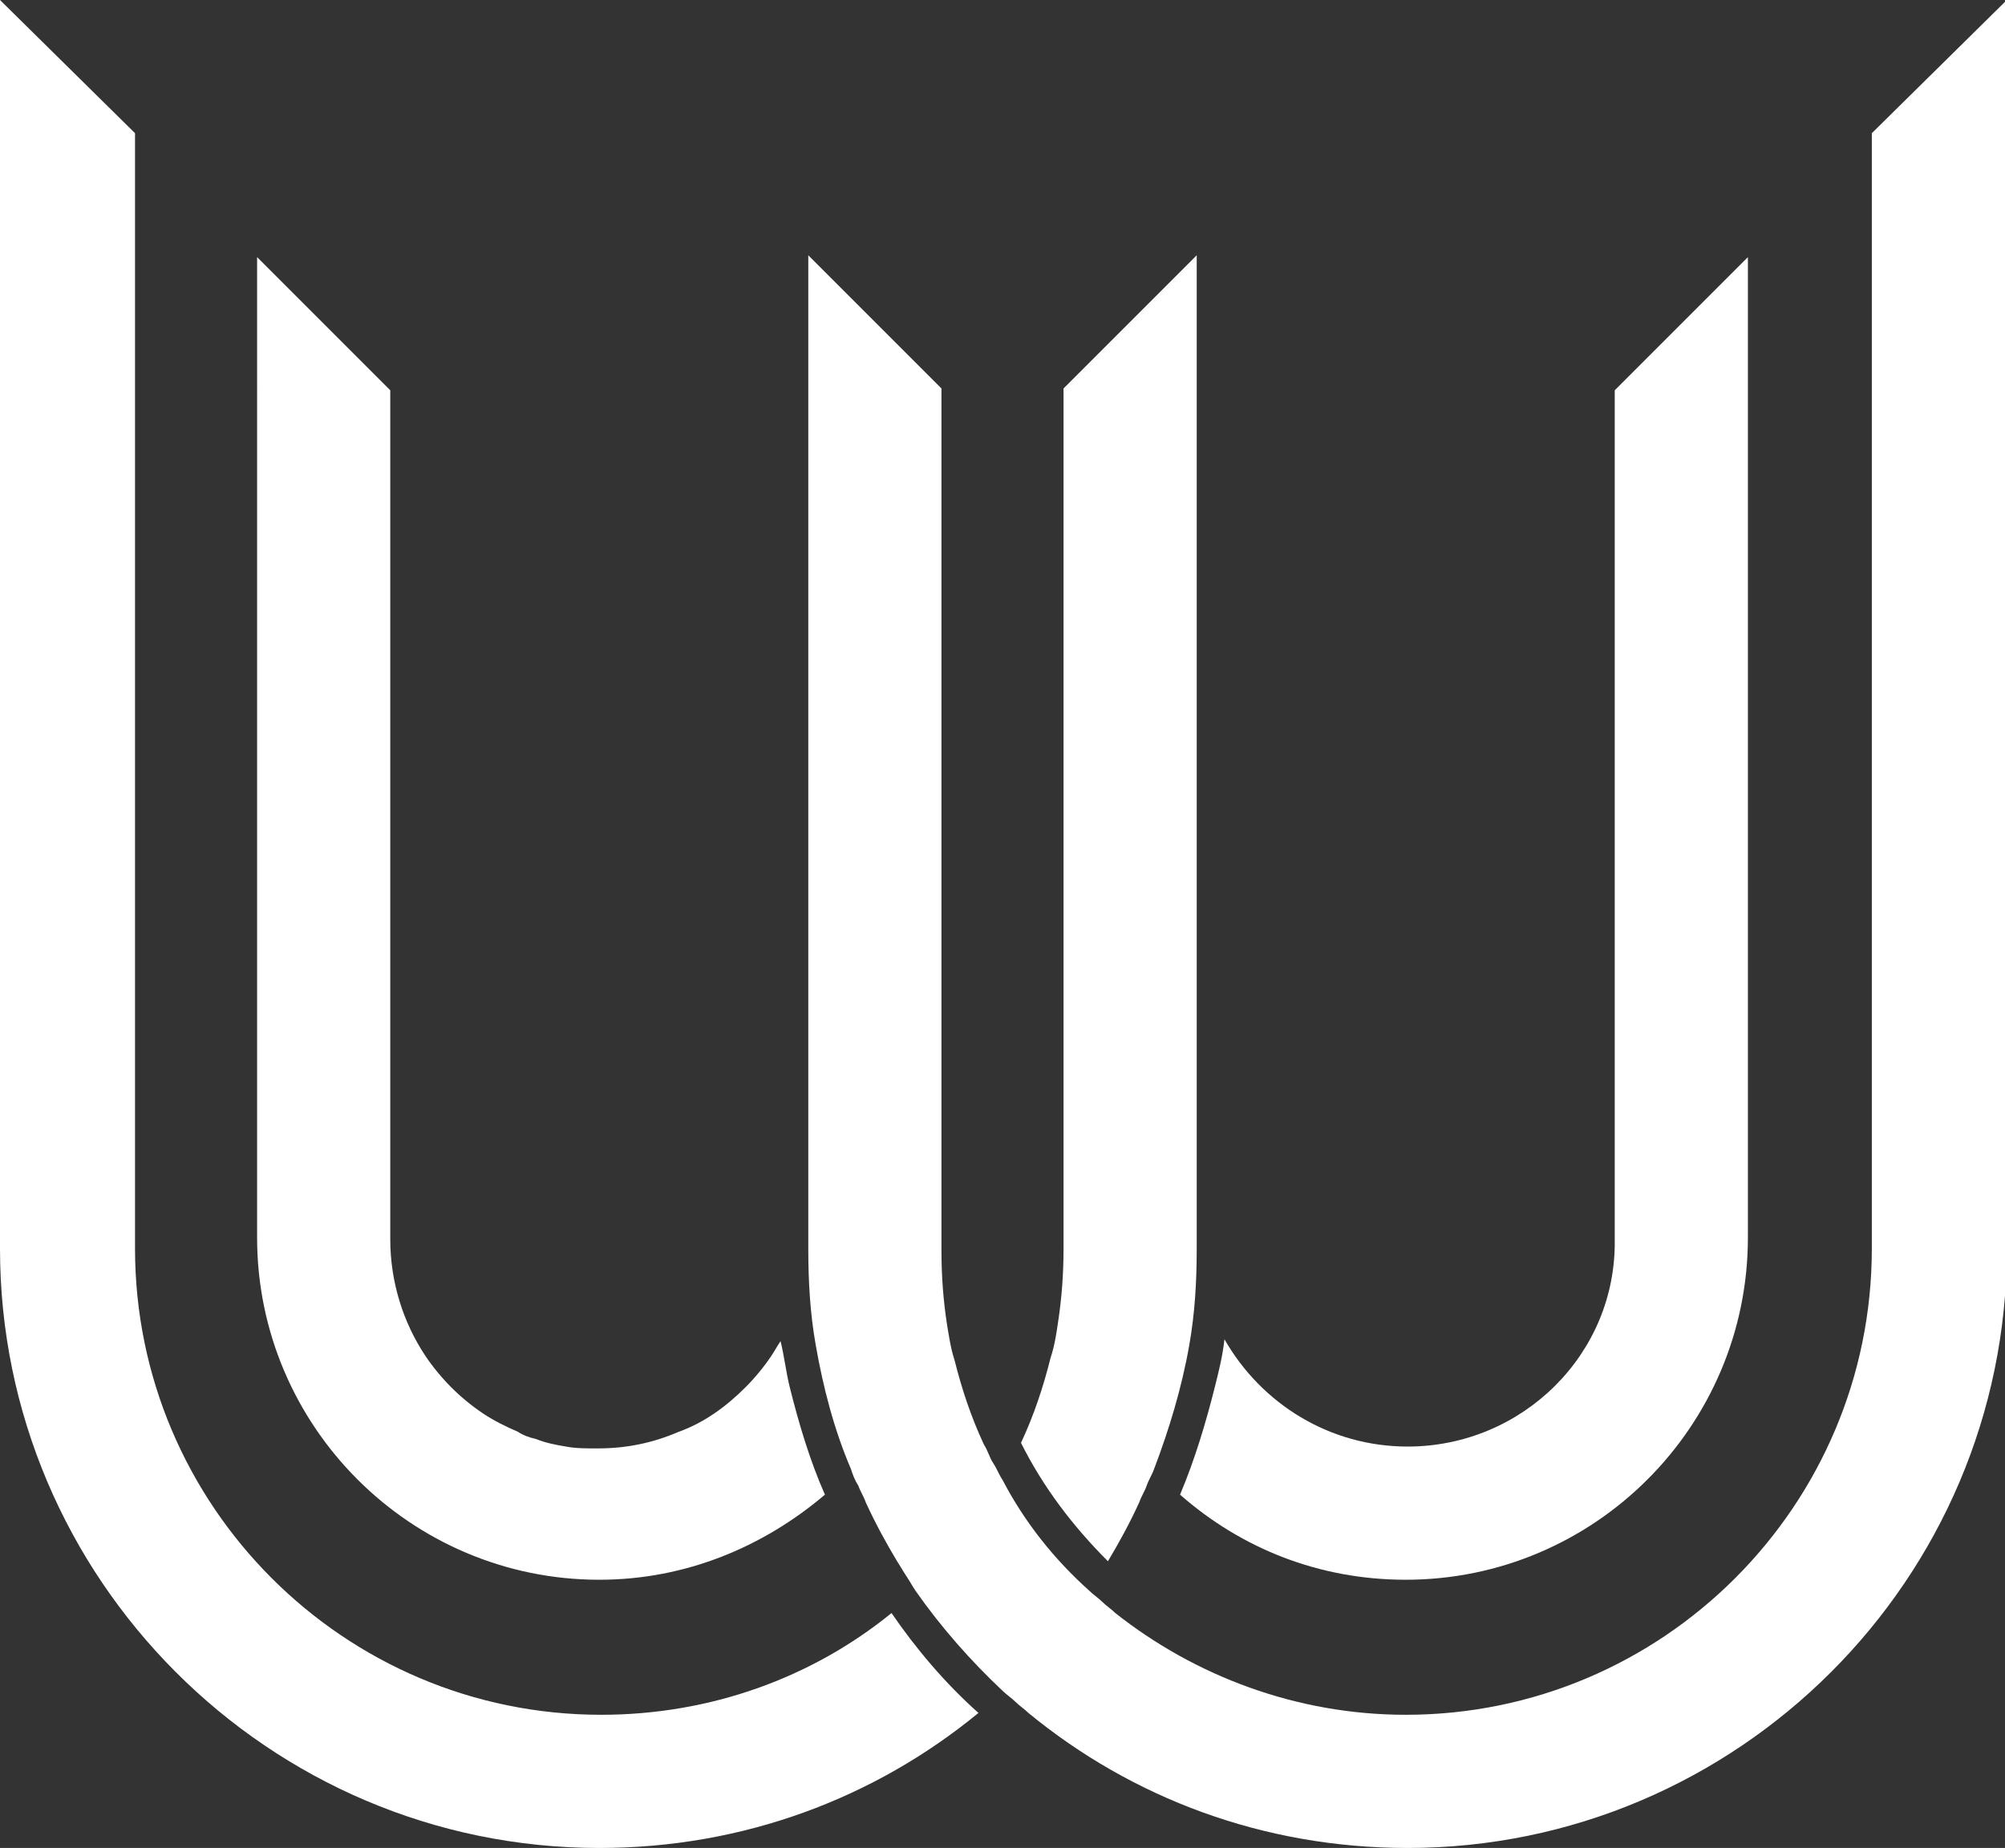
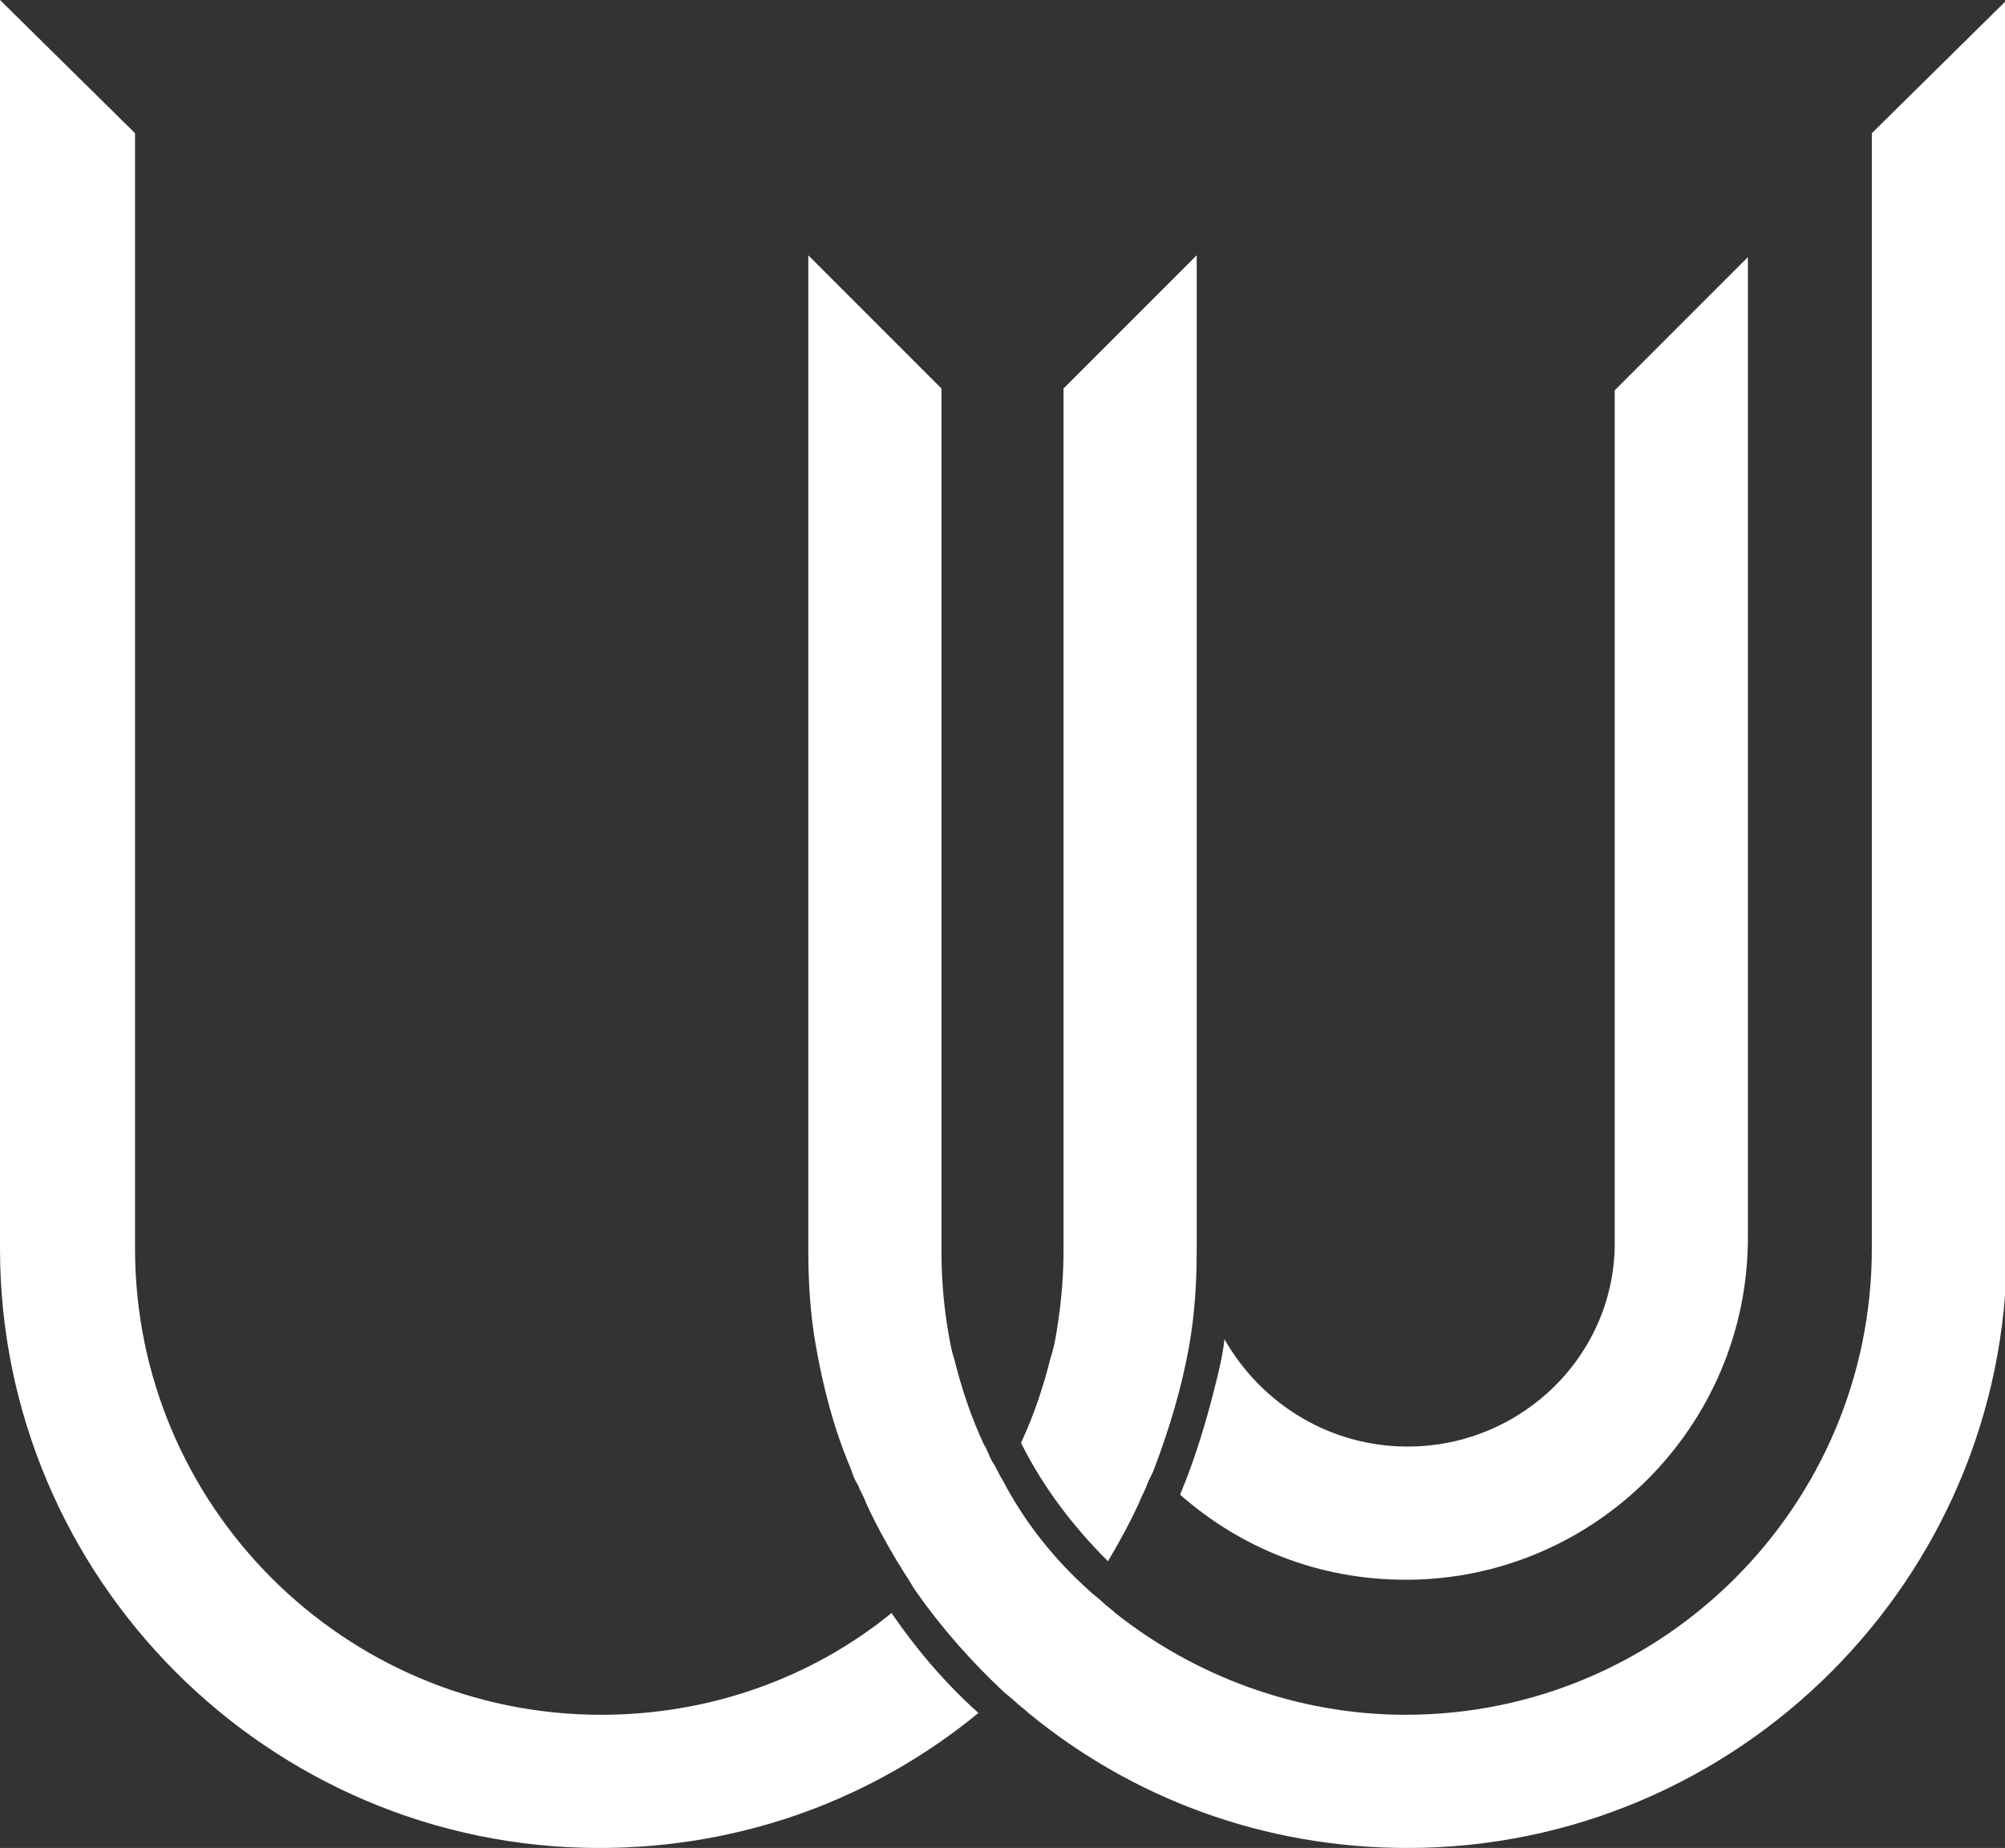
<svg xmlns="http://www.w3.org/2000/svg" version="1.1" id="Layer_1" x="0px" y="0px" viewBox="0 0 108.4 99.9" style="enable-background:new 0 0 108.4 99.9;" xml:space="preserve">
  <rect x="0" y="0" width="108.4" height="99.9" fill="#333333" stroke="none" />
  <style type="text/css">
	.st0{fill:#FFFFFF;}
</style>
  <g>
    <path class="st0" d="M0,67.5c0,17.8,14.5,32.4,32.4,32.4c7.8,0,14.9-2.7,20.5-7.3c-1.8-1.6-3.4-3.5-4.7-5.4   c-4.3,3.5-9.8,5.5-15.7,5.5c-13.9,0-25.2-11.3-25.2-25.2V7.2L0,0V67.5z" />
    <path class="st0" d="M57.2,71.5c-0.1,0.7-0.2,1.3-0.4,1.9c-0.4,1.6-0.9,3.1-1.6,4.6c1.2,2.4,2.8,4.5,4.7,6.4c0.6-1,1.2-2.1,1.7-3.2   c0.1-0.3,0.3-0.6,0.4-0.9c0.1-0.3,0.3-0.6,0.4-0.9c0.8-2.1,1.5-4.4,1.9-6.7c0.3-1.7,0.4-3.4,0.4-5.2V13.8L57.5,21v46.5   C57.5,68.9,57.4,70.2,57.2,71.5z" />
-     <path class="st0" d="M13.9,66.9c0,10.2,8.3,18.5,18.5,18.5c4.7,0,8.9-1.8,12.2-4.6C43.8,79,43.2,77,42.7,75   c-0.2-0.8-0.3-1.7-0.5-2.5c-0.2,0.3-0.3,0.5-0.5,0.8c-0.4,0.6-0.9,1.2-1.4,1.7c-1,1-2.2,1.9-3.6,2.4c-1.4,0.6-2.8,0.9-4.4,0.9h0   c-0.6,0-1.2,0-1.7-0.1c-0.6-0.1-1.1-0.2-1.6-0.4c-0.4-0.1-0.7-0.2-1-0.4c-0.7-0.3-1.3-0.6-1.9-1s-1.2-0.9-1.7-1.4   c-0.5-0.5-1-1.1-1.4-1.7c-1.2-1.8-1.9-4-1.9-6.3V21.1l-7.2-7.2V66.9z" />
    <path class="st0" d="M101.2,7.2v60.3c0,13.9-11.3,25.2-25.2,25.2c-5.9,0-11.4-2.1-15.7-5.5c-0.2-0.2-0.5-0.4-0.7-0.6   c-0.2-0.2-0.5-0.4-0.7-0.6c-1.9-1.7-3.5-3.7-4.7-6c-0.2-0.3-0.3-0.6-0.5-0.9c-0.2-0.3-0.3-0.7-0.5-1c-0.7-1.5-1.2-3-1.6-4.6   c-0.2-0.6-0.3-1.3-0.4-1.9c-0.2-1.3-0.3-2.6-0.3-4V21l-7.2-7.2v53.7c0,1.8,0.1,3.5,0.4,5.2c0.4,2.3,1,4.6,1.9,6.7   c0.1,0.3,0.2,0.6,0.4,0.9c0.1,0.3,0.3,0.6,0.4,0.9c0.5,1.1,1.1,2.2,1.7,3.2c0.2,0.3,0.3,0.5,0.5,0.8c0.2,0.3,0.3,0.5,0.5,0.8   c1.4,2,3,3.8,4.7,5.4c0.2,0.2,0.5,0.4,0.7,0.6c0.2,0.2,0.5,0.4,0.7,0.6c5.6,4.6,12.7,7.3,20.5,7.3c17.8,0,32.4-14.5,32.4-32.4V0   L101.2,7.2z" />
    <path class="st0" d="M76.1,78.2c-4.2,0-7.9-2.3-9.9-5.8c-0.1,0.9-0.3,1.7-0.5,2.5c-0.5,2-1.1,4-1.9,5.9c3.3,2.9,7.5,4.6,12.2,4.6   c10.2,0,18.5-8.3,18.5-18.5V13.9l-7.2,7.2v45.9C87.4,73.2,82.3,78.2,76.1,78.2z" />
  </g>
</svg>